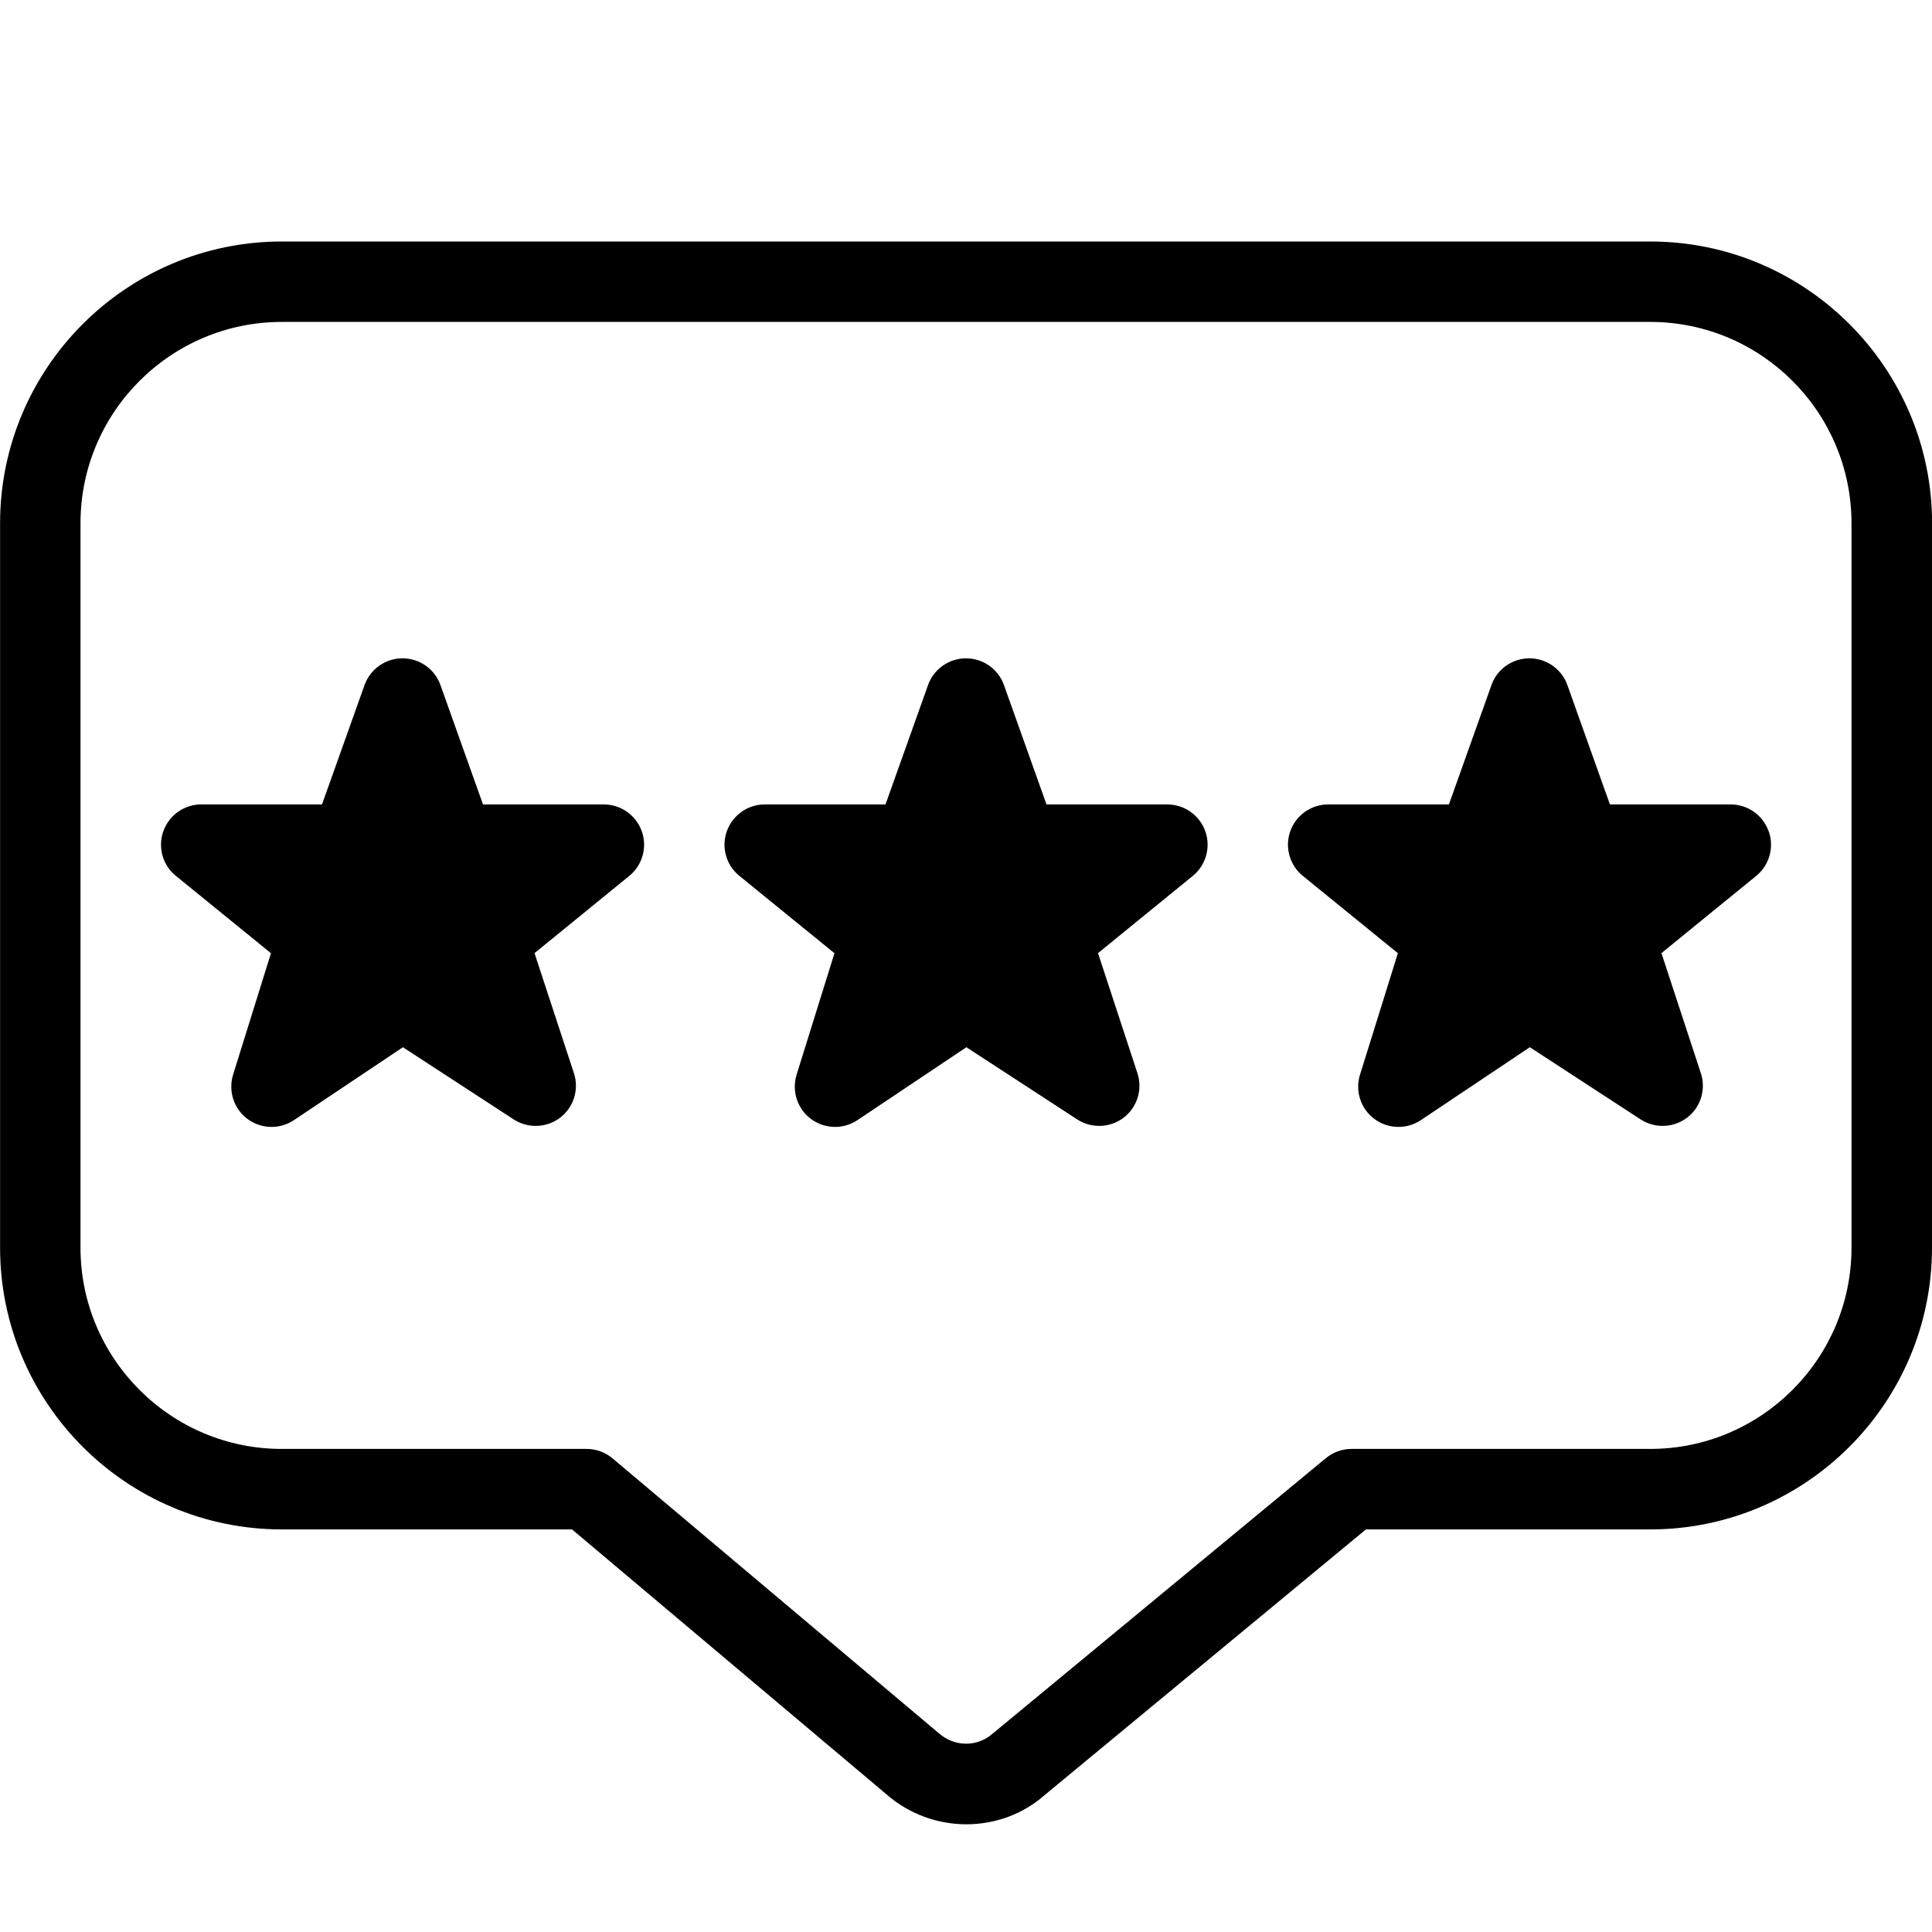
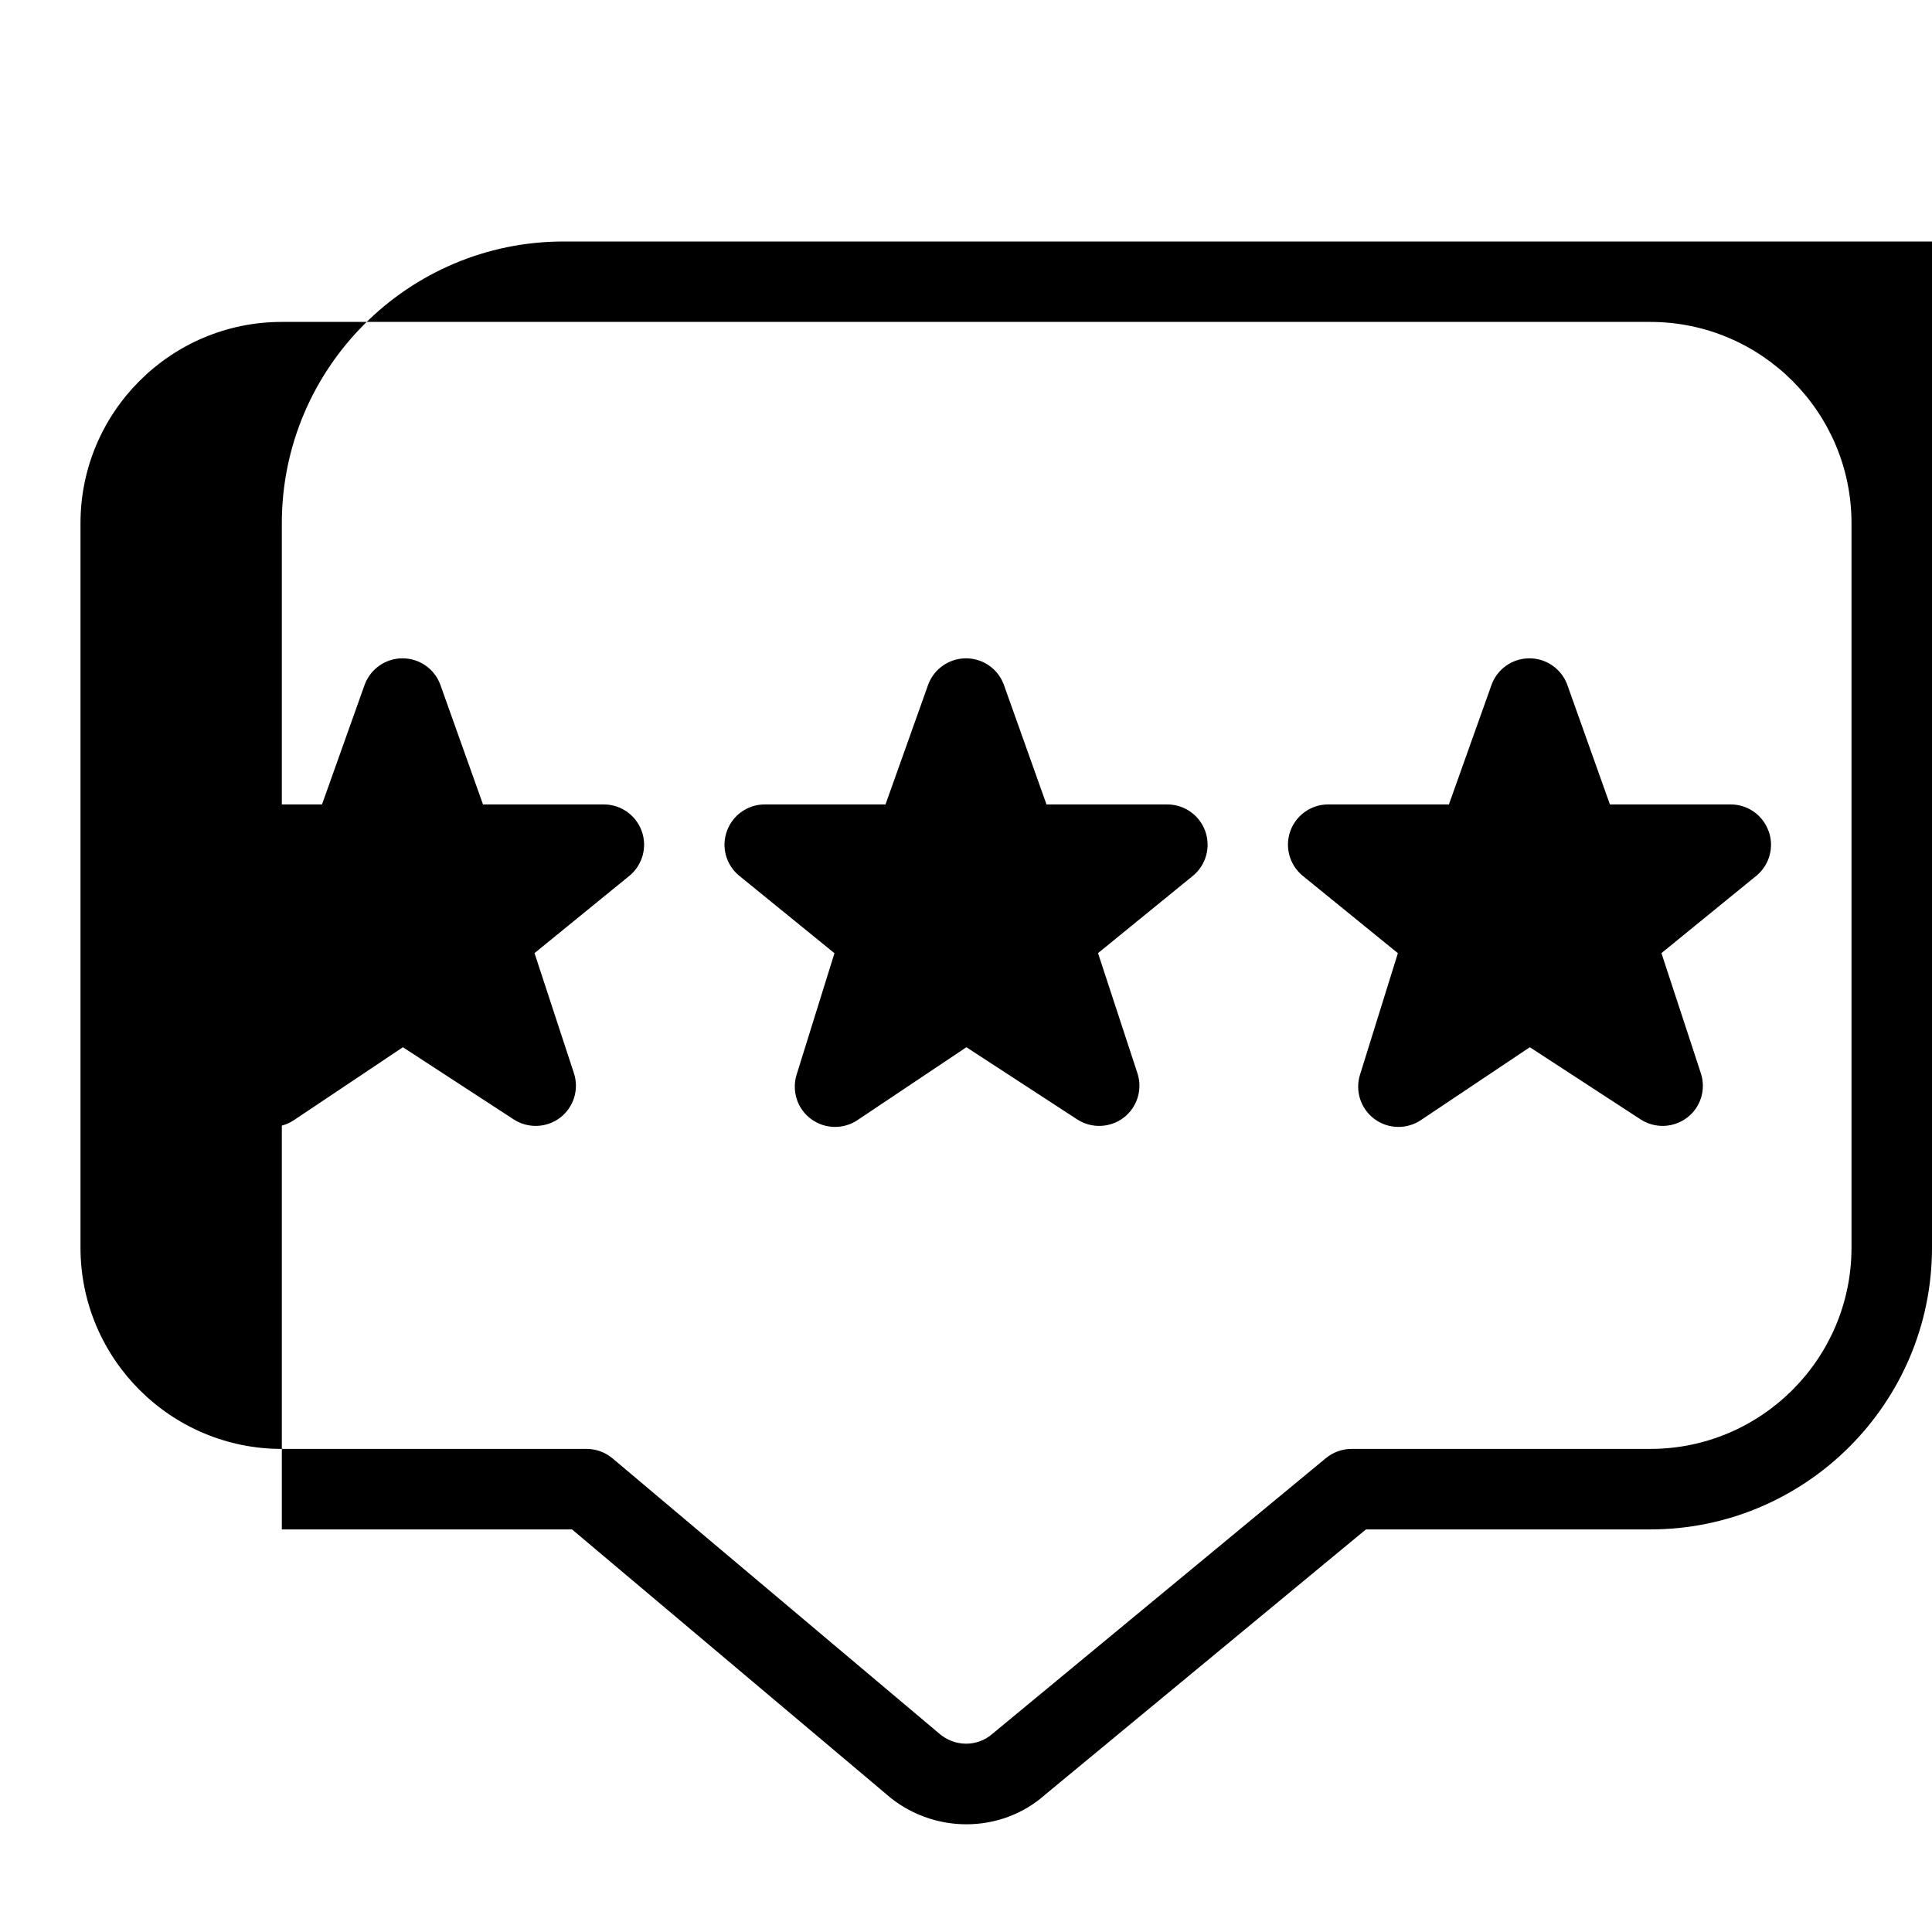
<svg xmlns="http://www.w3.org/2000/svg" viewBox="0 0 24 24" data-sanitized-data-name="Layer 1" data-name="Layer 1" id="Layer_1">
-   <path d="m21.97,10.322c.072.197.013.419-.148.554l-1.183.964.489,1.49c.067.202,0,.424-.169.553-.169.129-.4.138-.578.023l-1.377-.897-1.354.906c-.084.056-.181.084-.278.084-.106,0-.211-.033-.3-.1-.17-.127-.241-.348-.177-.55l.47-1.508-1.189-.967c-.16-.136-.218-.357-.146-.553.072-.197.26-.328.469-.328h1.5l.531-1.49c.073-.196.26-.325.469-.325s.396.13.469.325l.531,1.49h1.5c.21,0,.398.131.47.329Zm-7.47-.329h-1.5l-.531-1.49c-.073-.196-.26-.325-.469-.325s-.396.13-.469.325l-.531,1.49h-1.5c-.21,0-.397.131-.469.328-.073.197-.014.418.146.553l1.189.967-.47,1.508c-.063.202.007.423.177.55.089.066.194.1.3.1.097,0,.194-.028.278-.084l1.354-.906,1.377.897c.178.115.409.106.578-.023.168-.13.236-.352.169-.553l-.489-1.49,1.183-.964c.161-.135.22-.357.148-.554s-.26-.329-.47-.329Zm-7,0h-1.5l-.531-1.49c-.073-.196-.26-.325-.469-.325s-.396.13-.469.325l-.531,1.49h-1.5c-.21,0-.397.131-.469.328-.073.197-.014.418.146.553l1.189.967-.47,1.508c-.063.202.007.423.177.55.089.066.194.1.3.1.097,0,.194-.028.278-.084l1.354-.906,1.377.897c.178.115.409.106.578-.023.168-.13.236-.352.169-.553l-.489-1.49,1.183-.964c.161-.135.22-.357.148-.554s-.26-.329-.47-.329Zm16.5-3.494v9c0,1.93-1.57,3.5-3.5,3.5h-3.532l-3.985,3.295c-.275.245-.626.368-.978.368-.356,0-.716-.126-1.001-.379l-3.898-3.284h-3.605c-1.93,0-3.5-1.57-3.5-3.5V6.5c0-1.93,1.57-3.5,3.5-3.5h17c1.93,0,3.5,1.57,3.5,3.5Zm-1,0c0-1.378-1.121-2.5-2.5-2.5H3.5c-1.379,0-2.5,1.122-2.5,2.5v9c0,1.378,1.121,2.5,2.5,2.5h3.788c.118,0,.232.042.322.118l4.048,3.41c.199.178.485.176.674.008l4.138-3.421c.09-.074.202-.115.318-.115h3.712c1.379,0,2.5-1.122,2.5-2.5V6.5Z" />
+   <path d="m21.97,10.322c.072.197.013.419-.148.554l-1.183.964.489,1.49c.067.202,0,.424-.169.553-.169.129-.4.138-.578.023l-1.377-.897-1.354.906c-.084.056-.181.084-.278.084-.106,0-.211-.033-.3-.1-.17-.127-.241-.348-.177-.55l.47-1.508-1.189-.967c-.16-.136-.218-.357-.146-.553.072-.197.26-.328.469-.328h1.5l.531-1.49c.073-.196.26-.325.469-.325s.396.13.469.325l.531,1.49h1.5c.21,0,.398.131.47.329Zm-7.47-.329h-1.5l-.531-1.49c-.073-.196-.26-.325-.469-.325s-.396.13-.469.325l-.531,1.49h-1.5c-.21,0-.397.131-.469.328-.073.197-.014.418.146.553l1.189.967-.47,1.508c-.063.202.007.423.177.55.089.066.194.1.3.1.097,0,.194-.028.278-.084l1.354-.906,1.377.897c.178.115.409.106.578-.023.168-.13.236-.352.169-.553l-.489-1.49,1.183-.964c.161-.135.22-.357.148-.554s-.26-.329-.47-.329Zm-7,0h-1.5l-.531-1.49c-.073-.196-.26-.325-.469-.325s-.396.13-.469.325l-.531,1.49h-1.5c-.21,0-.397.131-.469.328-.073.197-.014.418.146.553l1.189.967-.47,1.508c-.063.202.007.423.177.55.089.066.194.1.3.1.097,0,.194-.028.278-.084l1.354-.906,1.377.897c.178.115.409.106.578-.023.168-.13.236-.352.169-.553l-.489-1.49,1.183-.964c.161-.135.22-.357.148-.554s-.26-.329-.47-.329Zm16.5-3.494v9c0,1.93-1.57,3.5-3.5,3.5h-3.532l-3.985,3.295c-.275.245-.626.368-.978.368-.356,0-.716-.126-1.001-.379l-3.898-3.284h-3.605V6.5c0-1.93,1.57-3.5,3.5-3.5h17c1.93,0,3.5,1.57,3.5,3.5Zm-1,0c0-1.378-1.121-2.5-2.5-2.5H3.5c-1.379,0-2.5,1.122-2.5,2.5v9c0,1.378,1.121,2.5,2.5,2.5h3.788c.118,0,.232.042.322.118l4.048,3.41c.199.178.485.176.674.008l4.138-3.421c.09-.074.202-.115.318-.115h3.712c1.379,0,2.5-1.122,2.5-2.5V6.5Z" />
</svg>